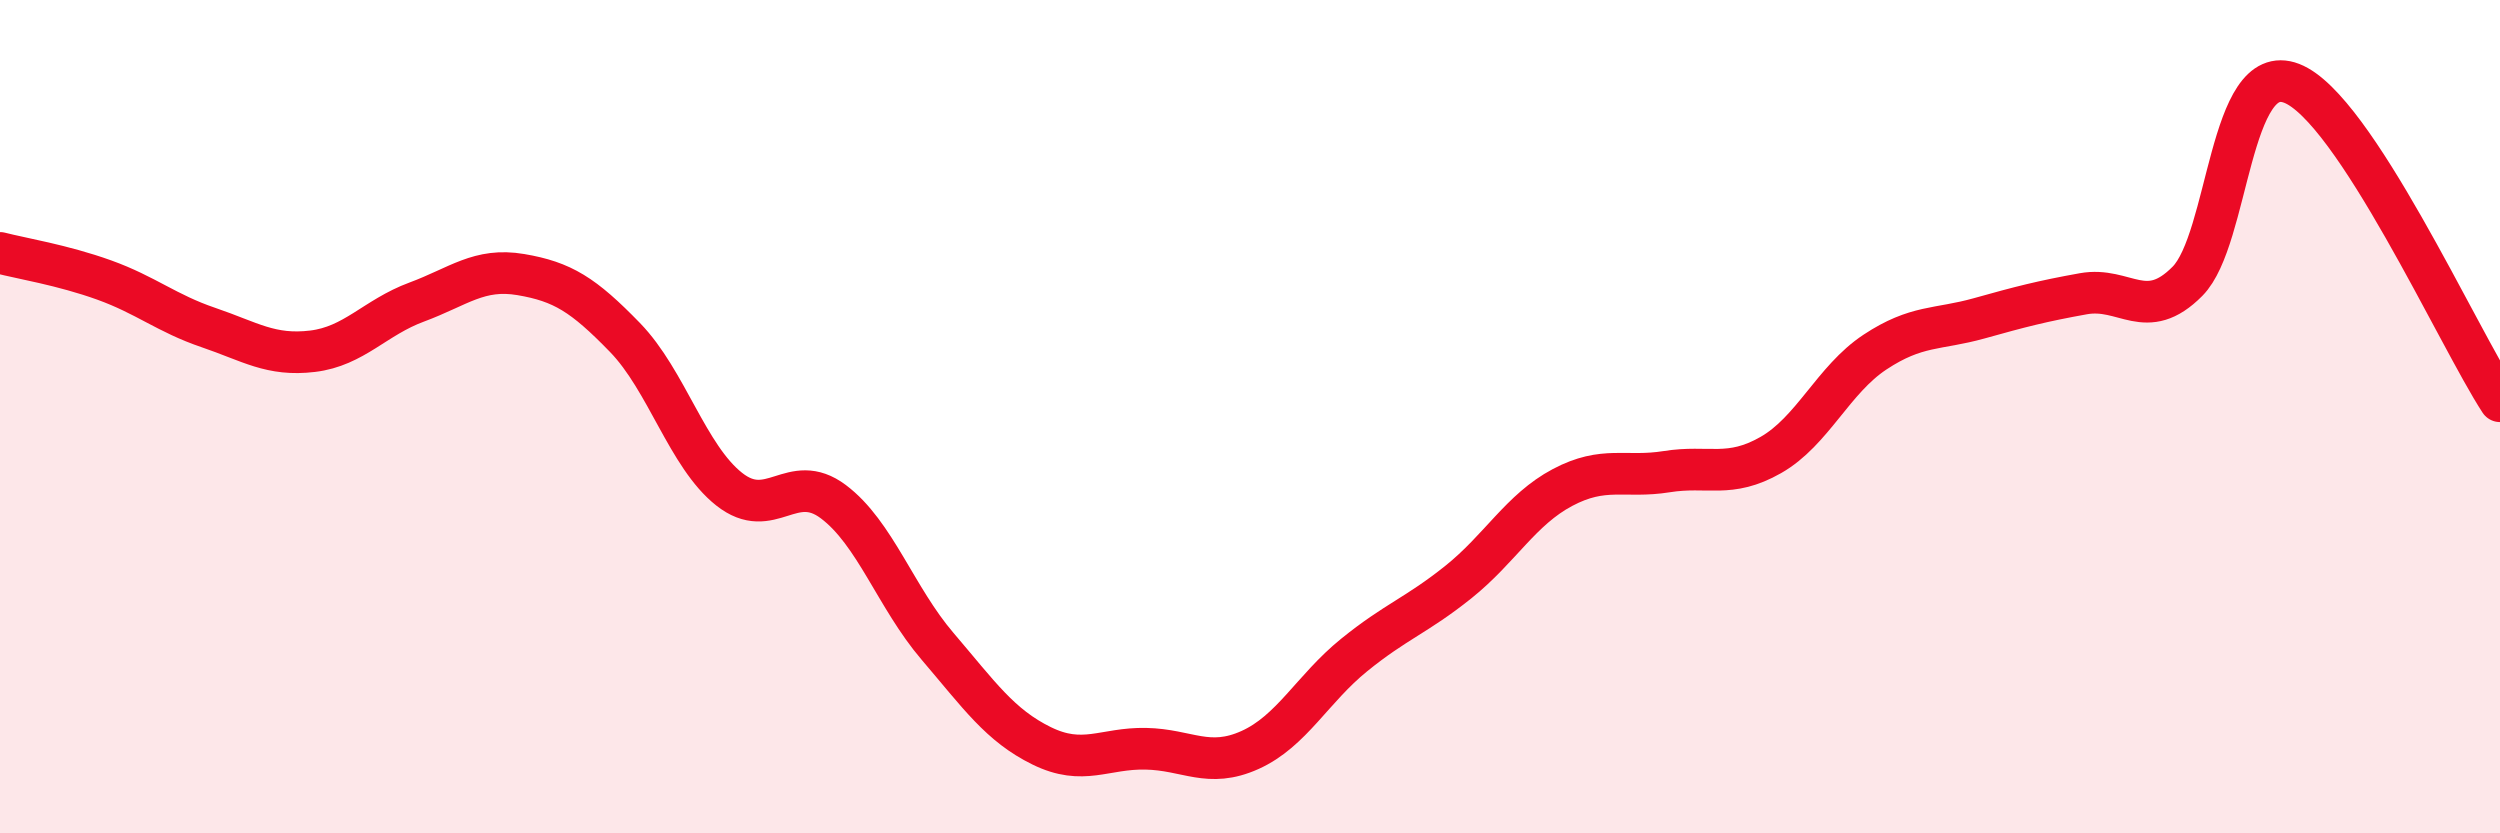
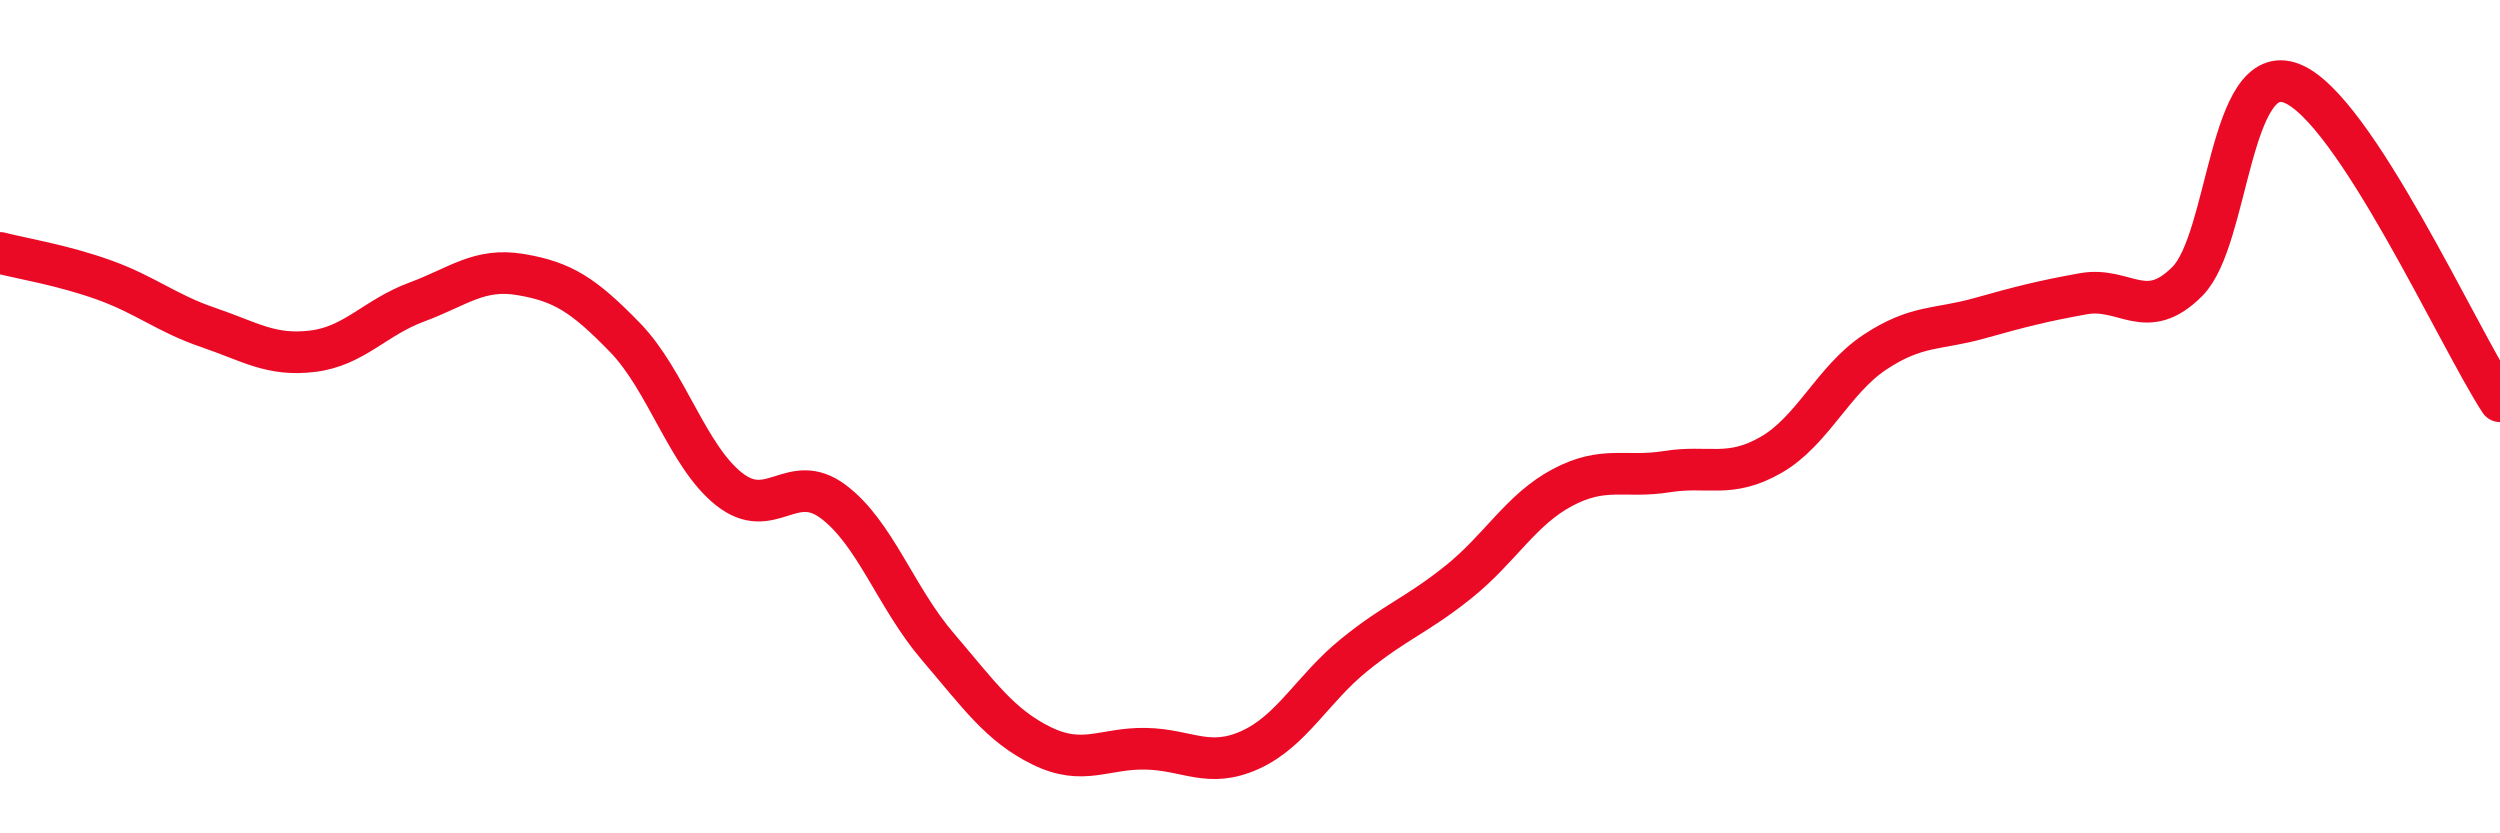
<svg xmlns="http://www.w3.org/2000/svg" width="60" height="20" viewBox="0 0 60 20">
-   <path d="M 0,6.07 C 0.5,6.2 1.5,6.36 2.5,6.72 C 3.5,7.08 4,7.52 5,7.86 C 6,8.2 6.5,8.55 7.5,8.43 C 8.5,8.31 9,7.62 10,7.25 C 11,6.88 11.5,6.42 12.5,6.59 C 13.5,6.76 14,7.07 15,8.1 C 16,9.13 16.5,10.95 17.5,11.74 C 18.5,12.53 19,11.29 20,12.04 C 21,12.79 21.5,14.34 22.5,15.51 C 23.5,16.68 24,17.41 25,17.9 C 26,18.39 26.5,17.95 27.5,17.97 C 28.5,17.99 29,18.45 30,18 C 31,17.55 31.5,16.53 32.5,15.72 C 33.5,14.91 34,14.77 35,13.97 C 36,13.17 36.5,12.23 37.5,11.7 C 38.5,11.17 39,11.48 40,11.32 C 41,11.16 41.5,11.49 42.5,10.92 C 43.5,10.35 44,9.11 45,8.45 C 46,7.79 46.5,7.92 47.5,7.64 C 48.5,7.36 49,7.23 50,7.05 C 51,6.87 51.5,7.76 52.5,6.75 C 53.5,5.74 53.5,1.42 55,2 C 56.5,2.58 59,8.1 60,9.63L60 20L0 20Z" fill="#EB0A25" opacity="0.1" stroke-linecap="round" stroke-linejoin="round" />
  <path d="M 0,6.07 C 0.5,6.2 1.5,6.36 2.5,6.72 C 3.5,7.08 4,7.52 5,7.86 C 6,8.2 6.5,8.55 7.5,8.43 C 8.5,8.31 9,7.62 10,7.25 C 11,6.88 11.5,6.42 12.5,6.59 C 13.5,6.76 14,7.07 15,8.1 C 16,9.13 16.5,10.95 17.5,11.74 C 18.5,12.53 19,11.29 20,12.04 C 21,12.79 21.5,14.34 22.5,15.51 C 23.5,16.68 24,17.41 25,17.9 C 26,18.39 26.5,17.95 27.5,17.97 C 28.5,17.99 29,18.45 30,18 C 31,17.55 31.5,16.53 32.5,15.72 C 33.5,14.91 34,14.77 35,13.97 C 36,13.17 36.5,12.23 37.5,11.7 C 38.5,11.17 39,11.48 40,11.32 C 41,11.16 41.5,11.49 42.5,10.92 C 43.5,10.35 44,9.11 45,8.45 C 46,7.79 46.5,7.92 47.5,7.64 C 48.5,7.36 49,7.23 50,7.05 C 51,6.87 51.5,7.76 52.5,6.75 C 53.5,5.74 53.5,1.42 55,2 C 56.5,2.58 59,8.1 60,9.63" stroke="#EB0A25" stroke-width="1" fill="none" stroke-linecap="round" stroke-linejoin="round" />
</svg>